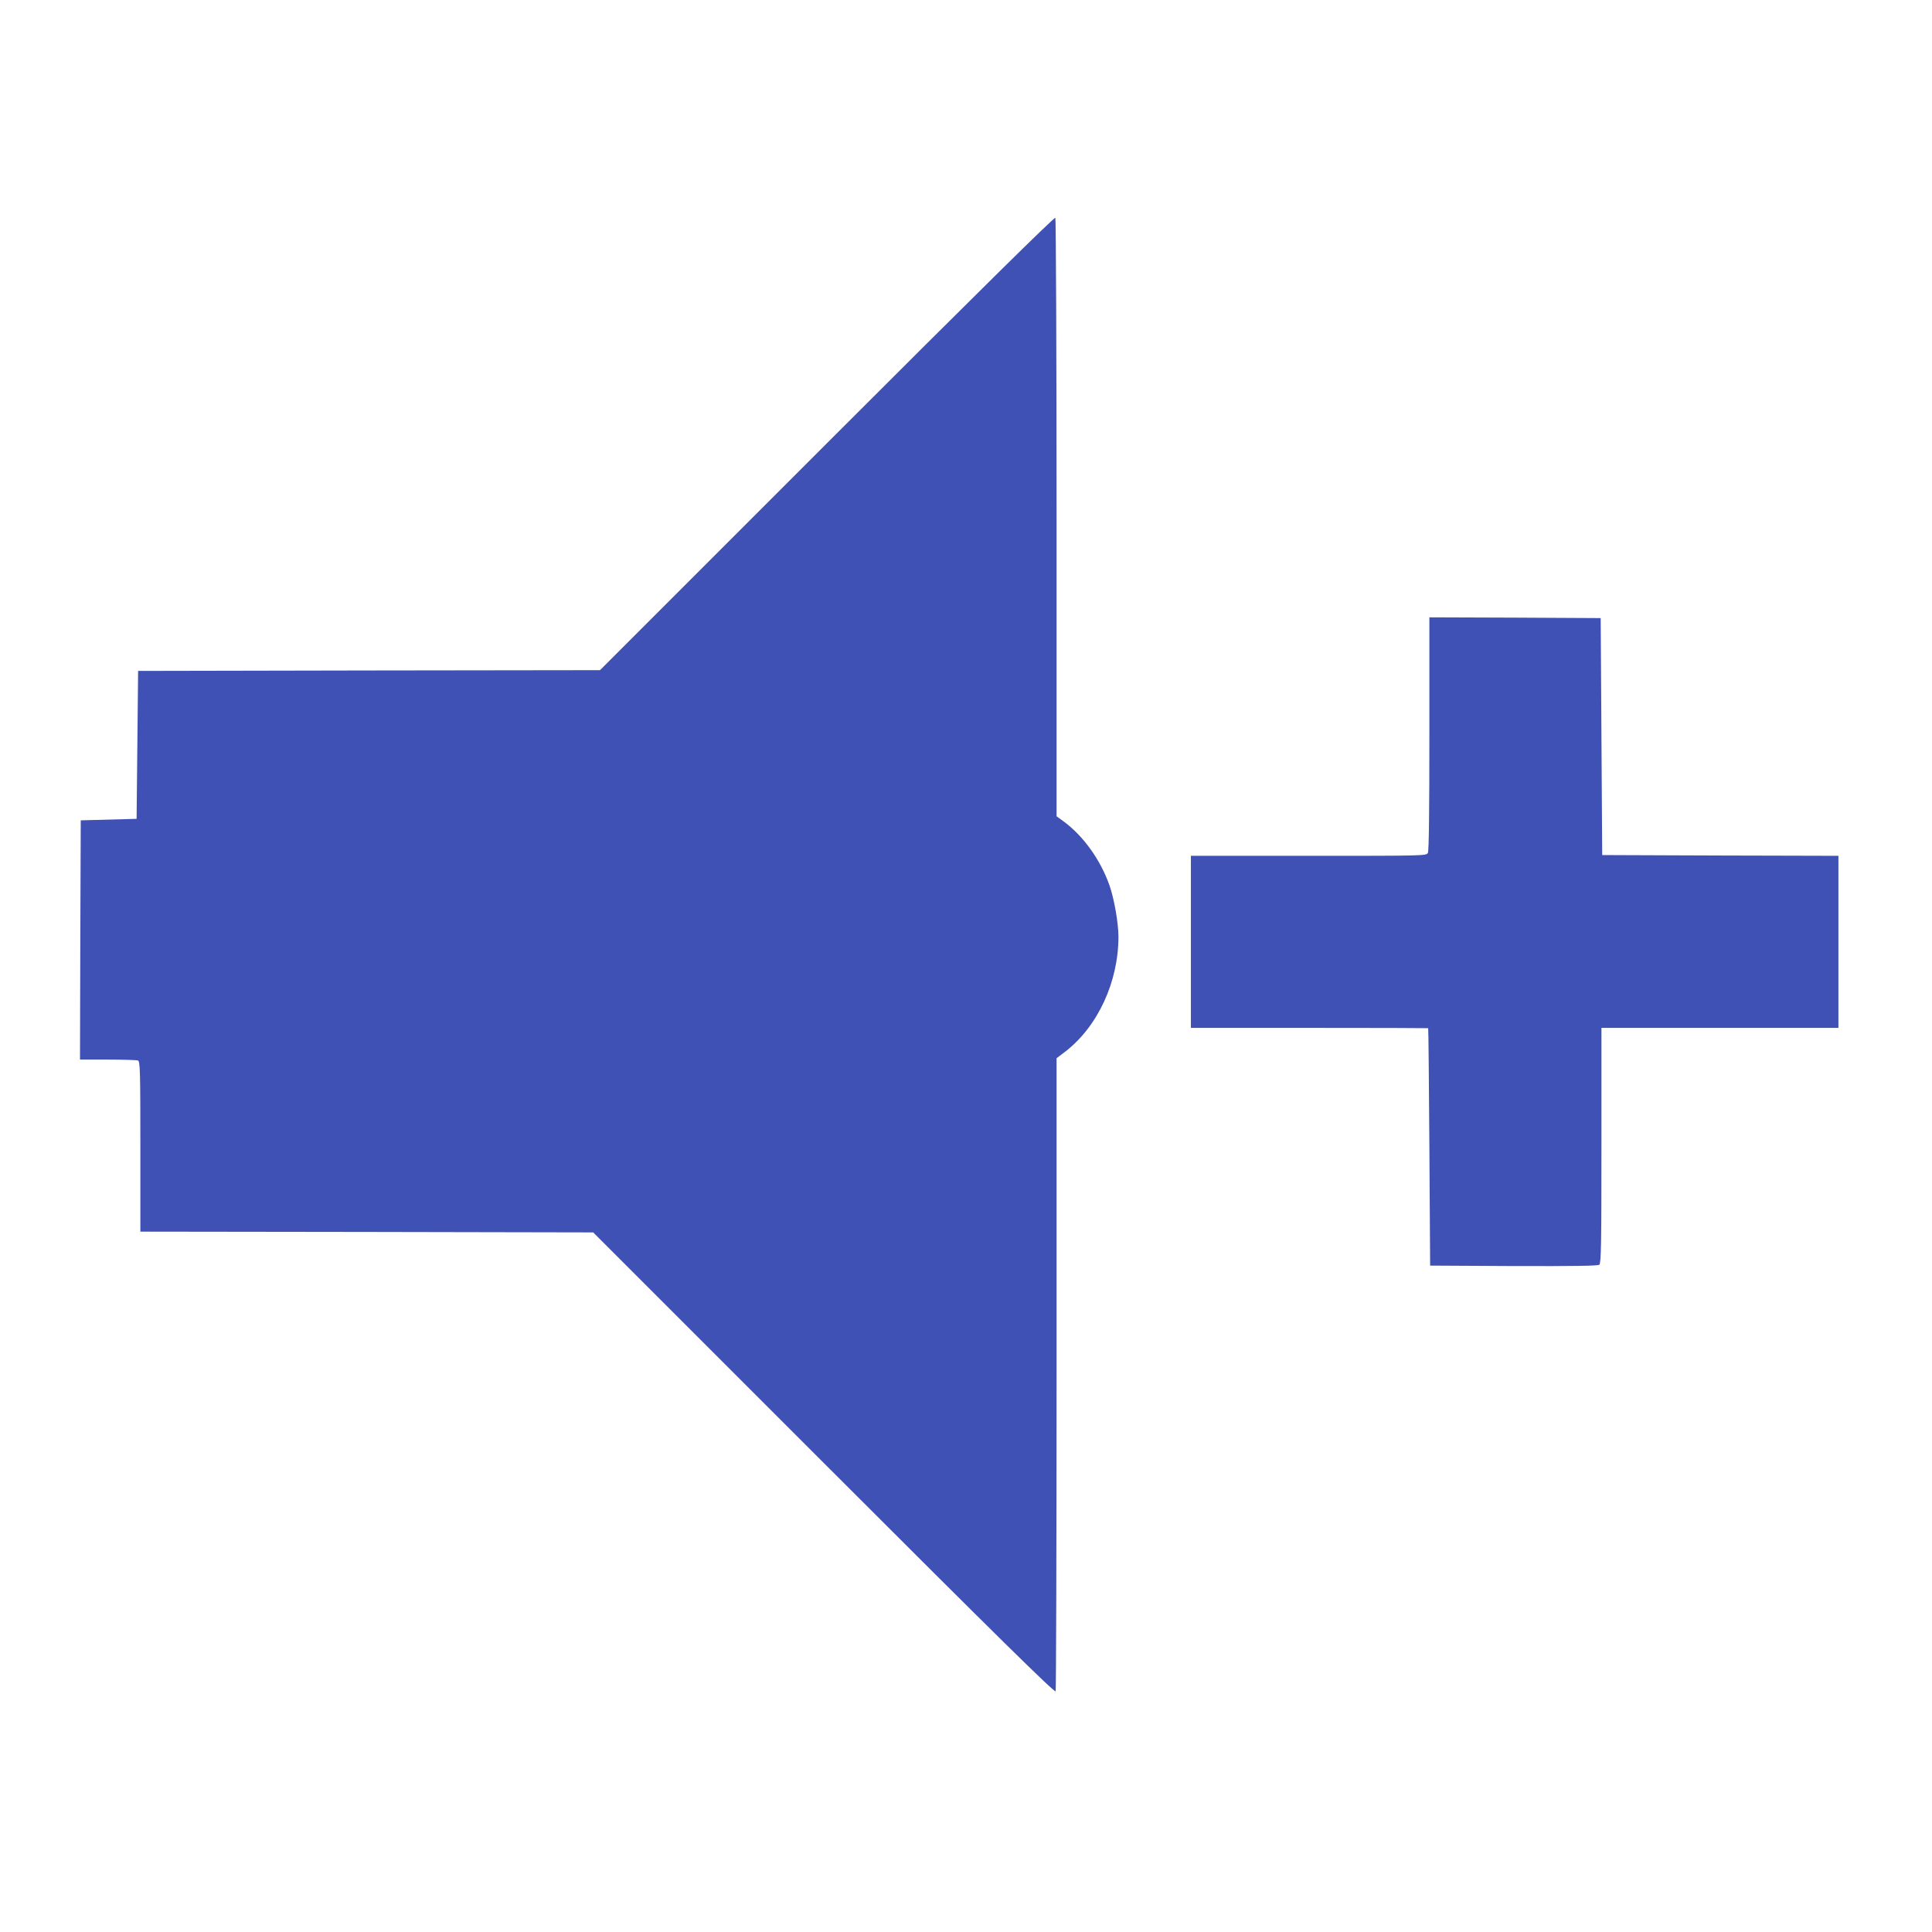
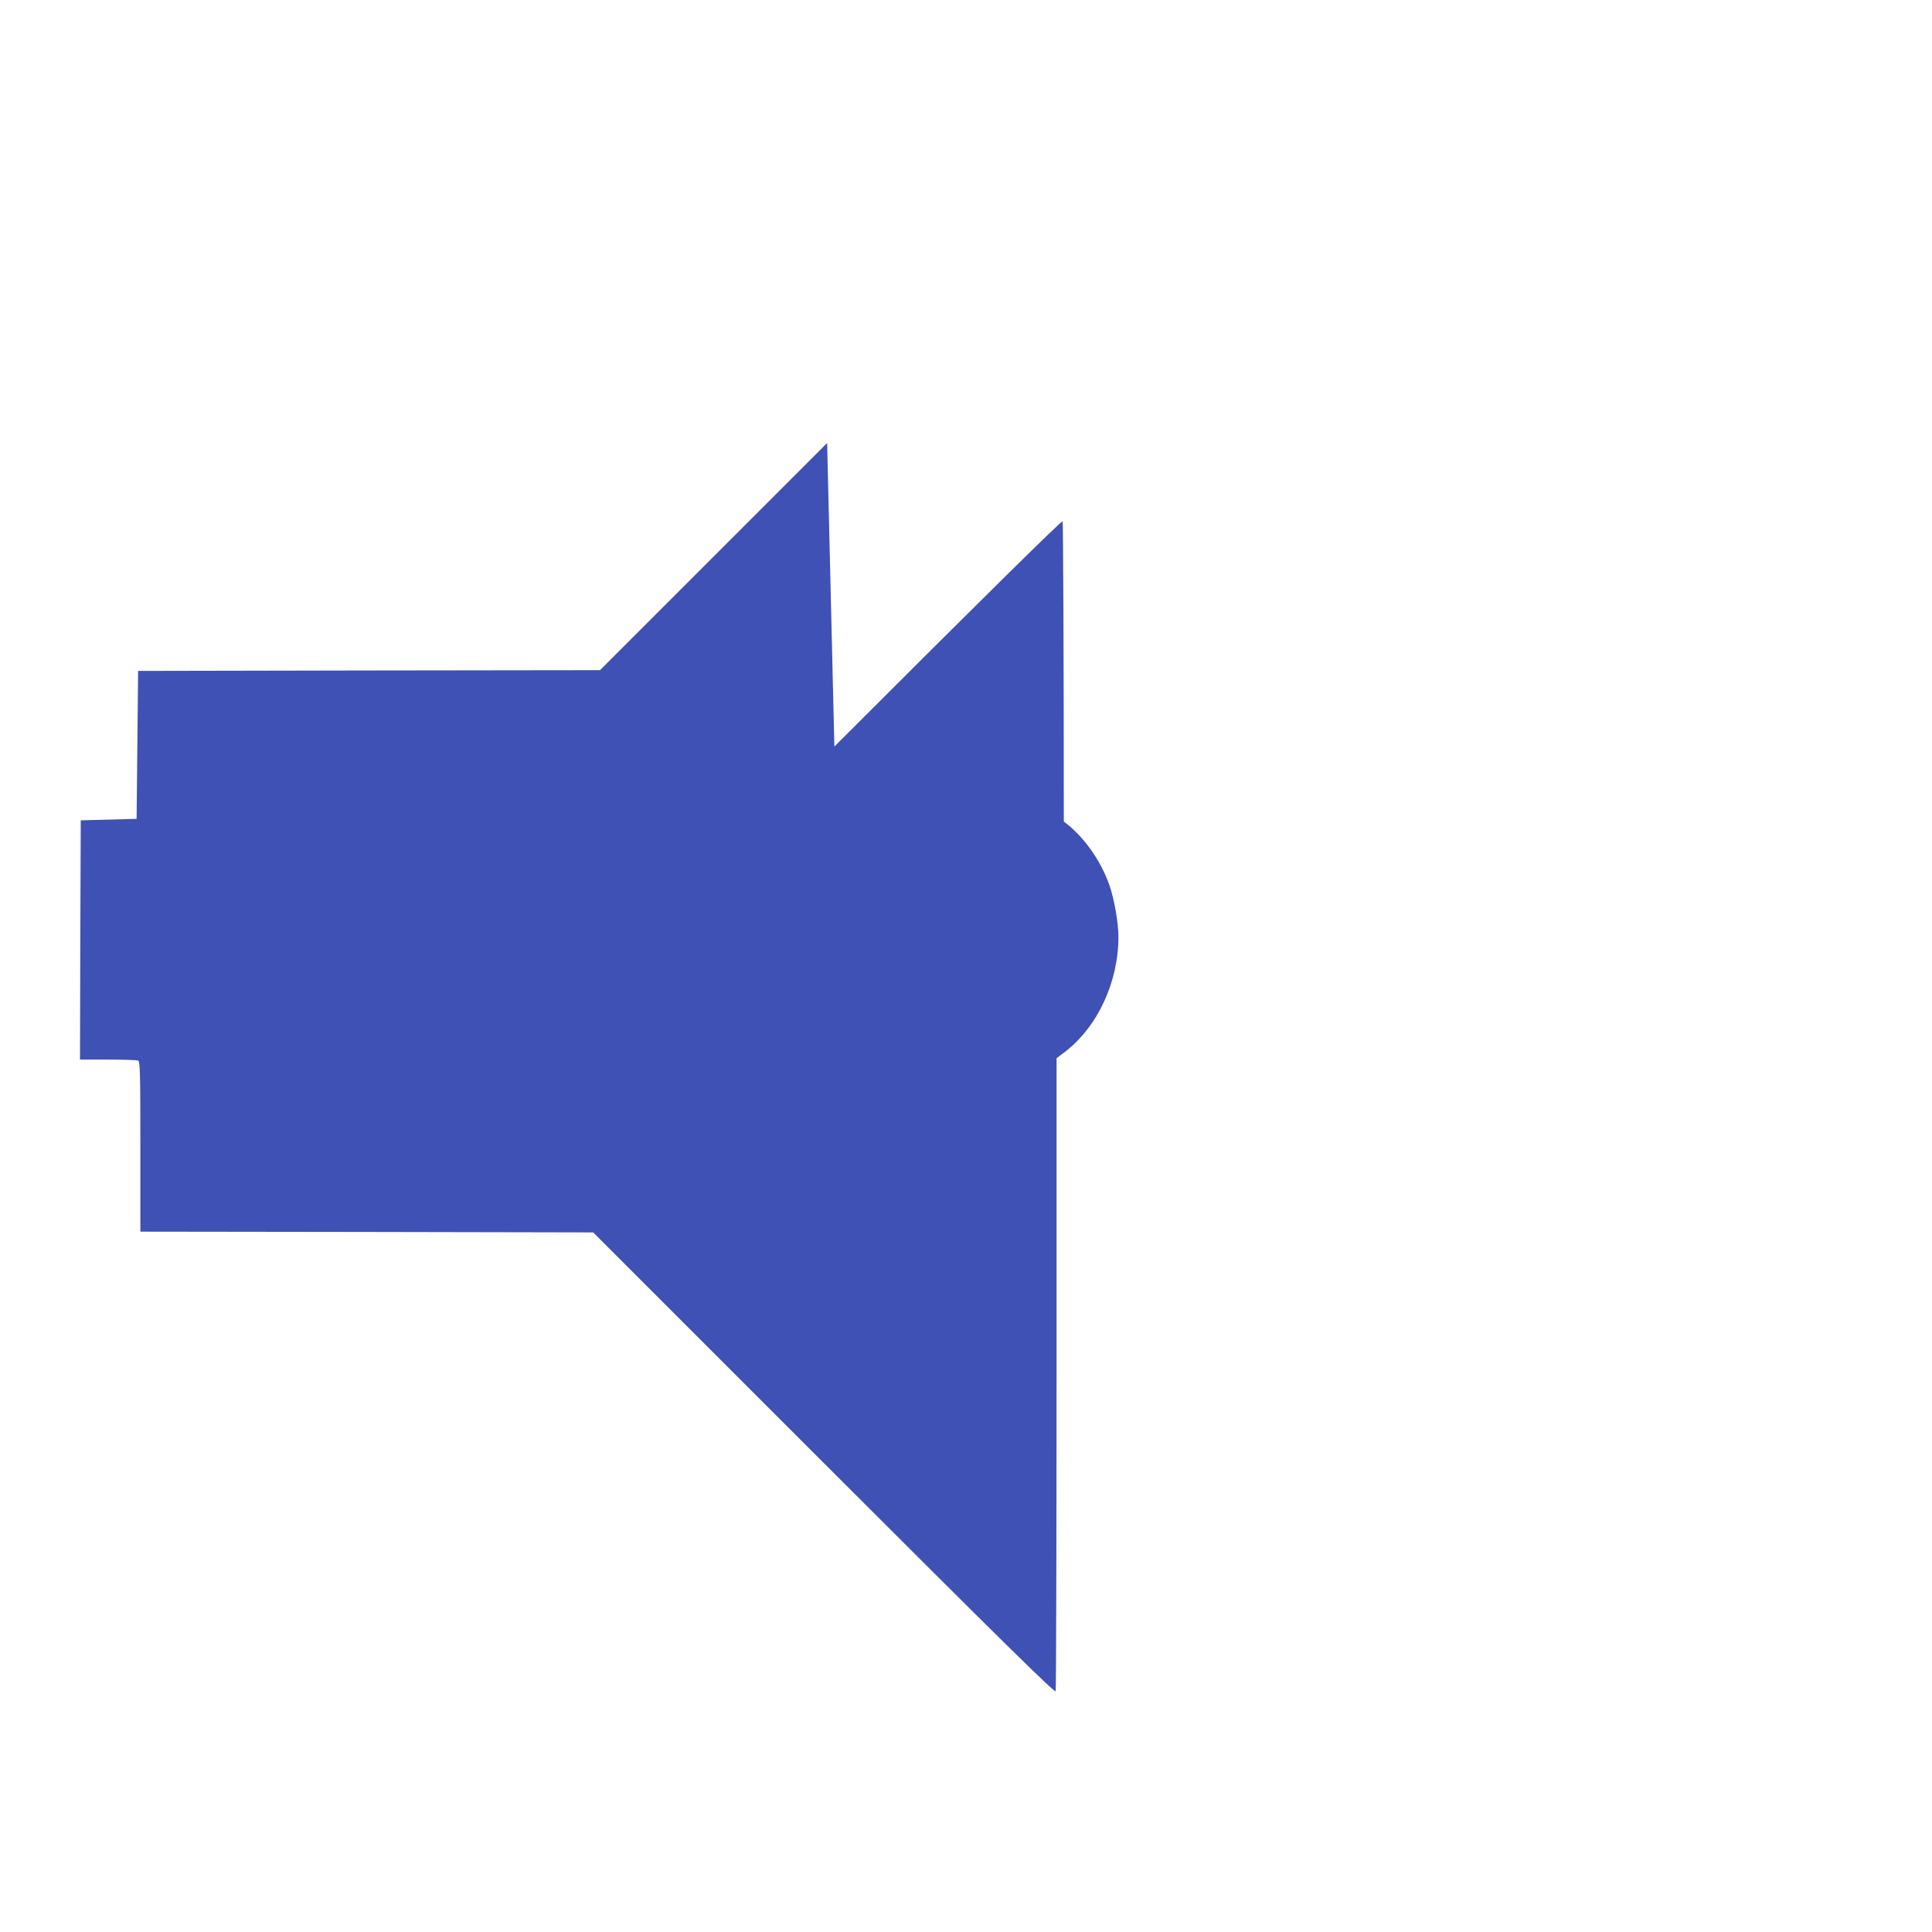
<svg xmlns="http://www.w3.org/2000/svg" version="1.0" width="1280pt" height="1280pt" viewBox="0 0 1280 1280" preserveAspectRatio="xMidYMid meet">
  <g transform="translate(0,1280) scale(0.1,-0.1)" fill="#3f51b5" stroke="none">
-     <path d="M5480 9865 l-1505 -1505 -1530 -2 -1530 -3 -5 -490 -5 -490 -185 -5 -185 -5 -3 -792 -2 -793 184 0 c101 0 191 -3 200 -6 14 -6 16 -65 16 -570 l0 -564 1500 -2 1500 -3 1529 -1529 c1166 -1166 1530 -1524 1535 -1511 3 9 6 957 6 2105 l0 2089 58 44 c215 166 352 462 352 761 0 90 -28 250 -59 339 -59 169 -173 328 -303 424 l-48 35 0 1976 c0 1088 -4 1982 -8 1989 -5 8 -515 -495 -1512 -1492z" />
-     <path d="M9470 7939 c0 -512 -3 -777 -10 -790 -10 -19 -30 -19 -790 -19 l-780 0 0 -570 0 -570 785 0 c432 0 786 -1 787 -2 2 -2 5 -356 8 -788 l5 -785 554 -3 c401 -1 558 1 567 9 12 10 14 145 14 790 l0 779 785 0 785 0 0 570 0 570 -782 2 -783 3 -5 785 -5 785 -567 3 -568 2 0 -771z" />
+     <path d="M5480 9865 l-1505 -1505 -1530 -2 -1530 -3 -5 -490 -5 -490 -185 -5 -185 -5 -3 -792 -2 -793 184 0 c101 0 191 -3 200 -6 14 -6 16 -65 16 -570 l0 -564 1500 -2 1500 -3 1529 -1529 c1166 -1166 1530 -1524 1535 -1511 3 9 6 957 6 2105 l0 2089 58 44 c215 166 352 462 352 761 0 90 -28 250 -59 339 -59 169 -173 328 -303 424 c0 1088 -4 1982 -8 1989 -5 8 -515 -495 -1512 -1492z" />
  </g>
</svg>